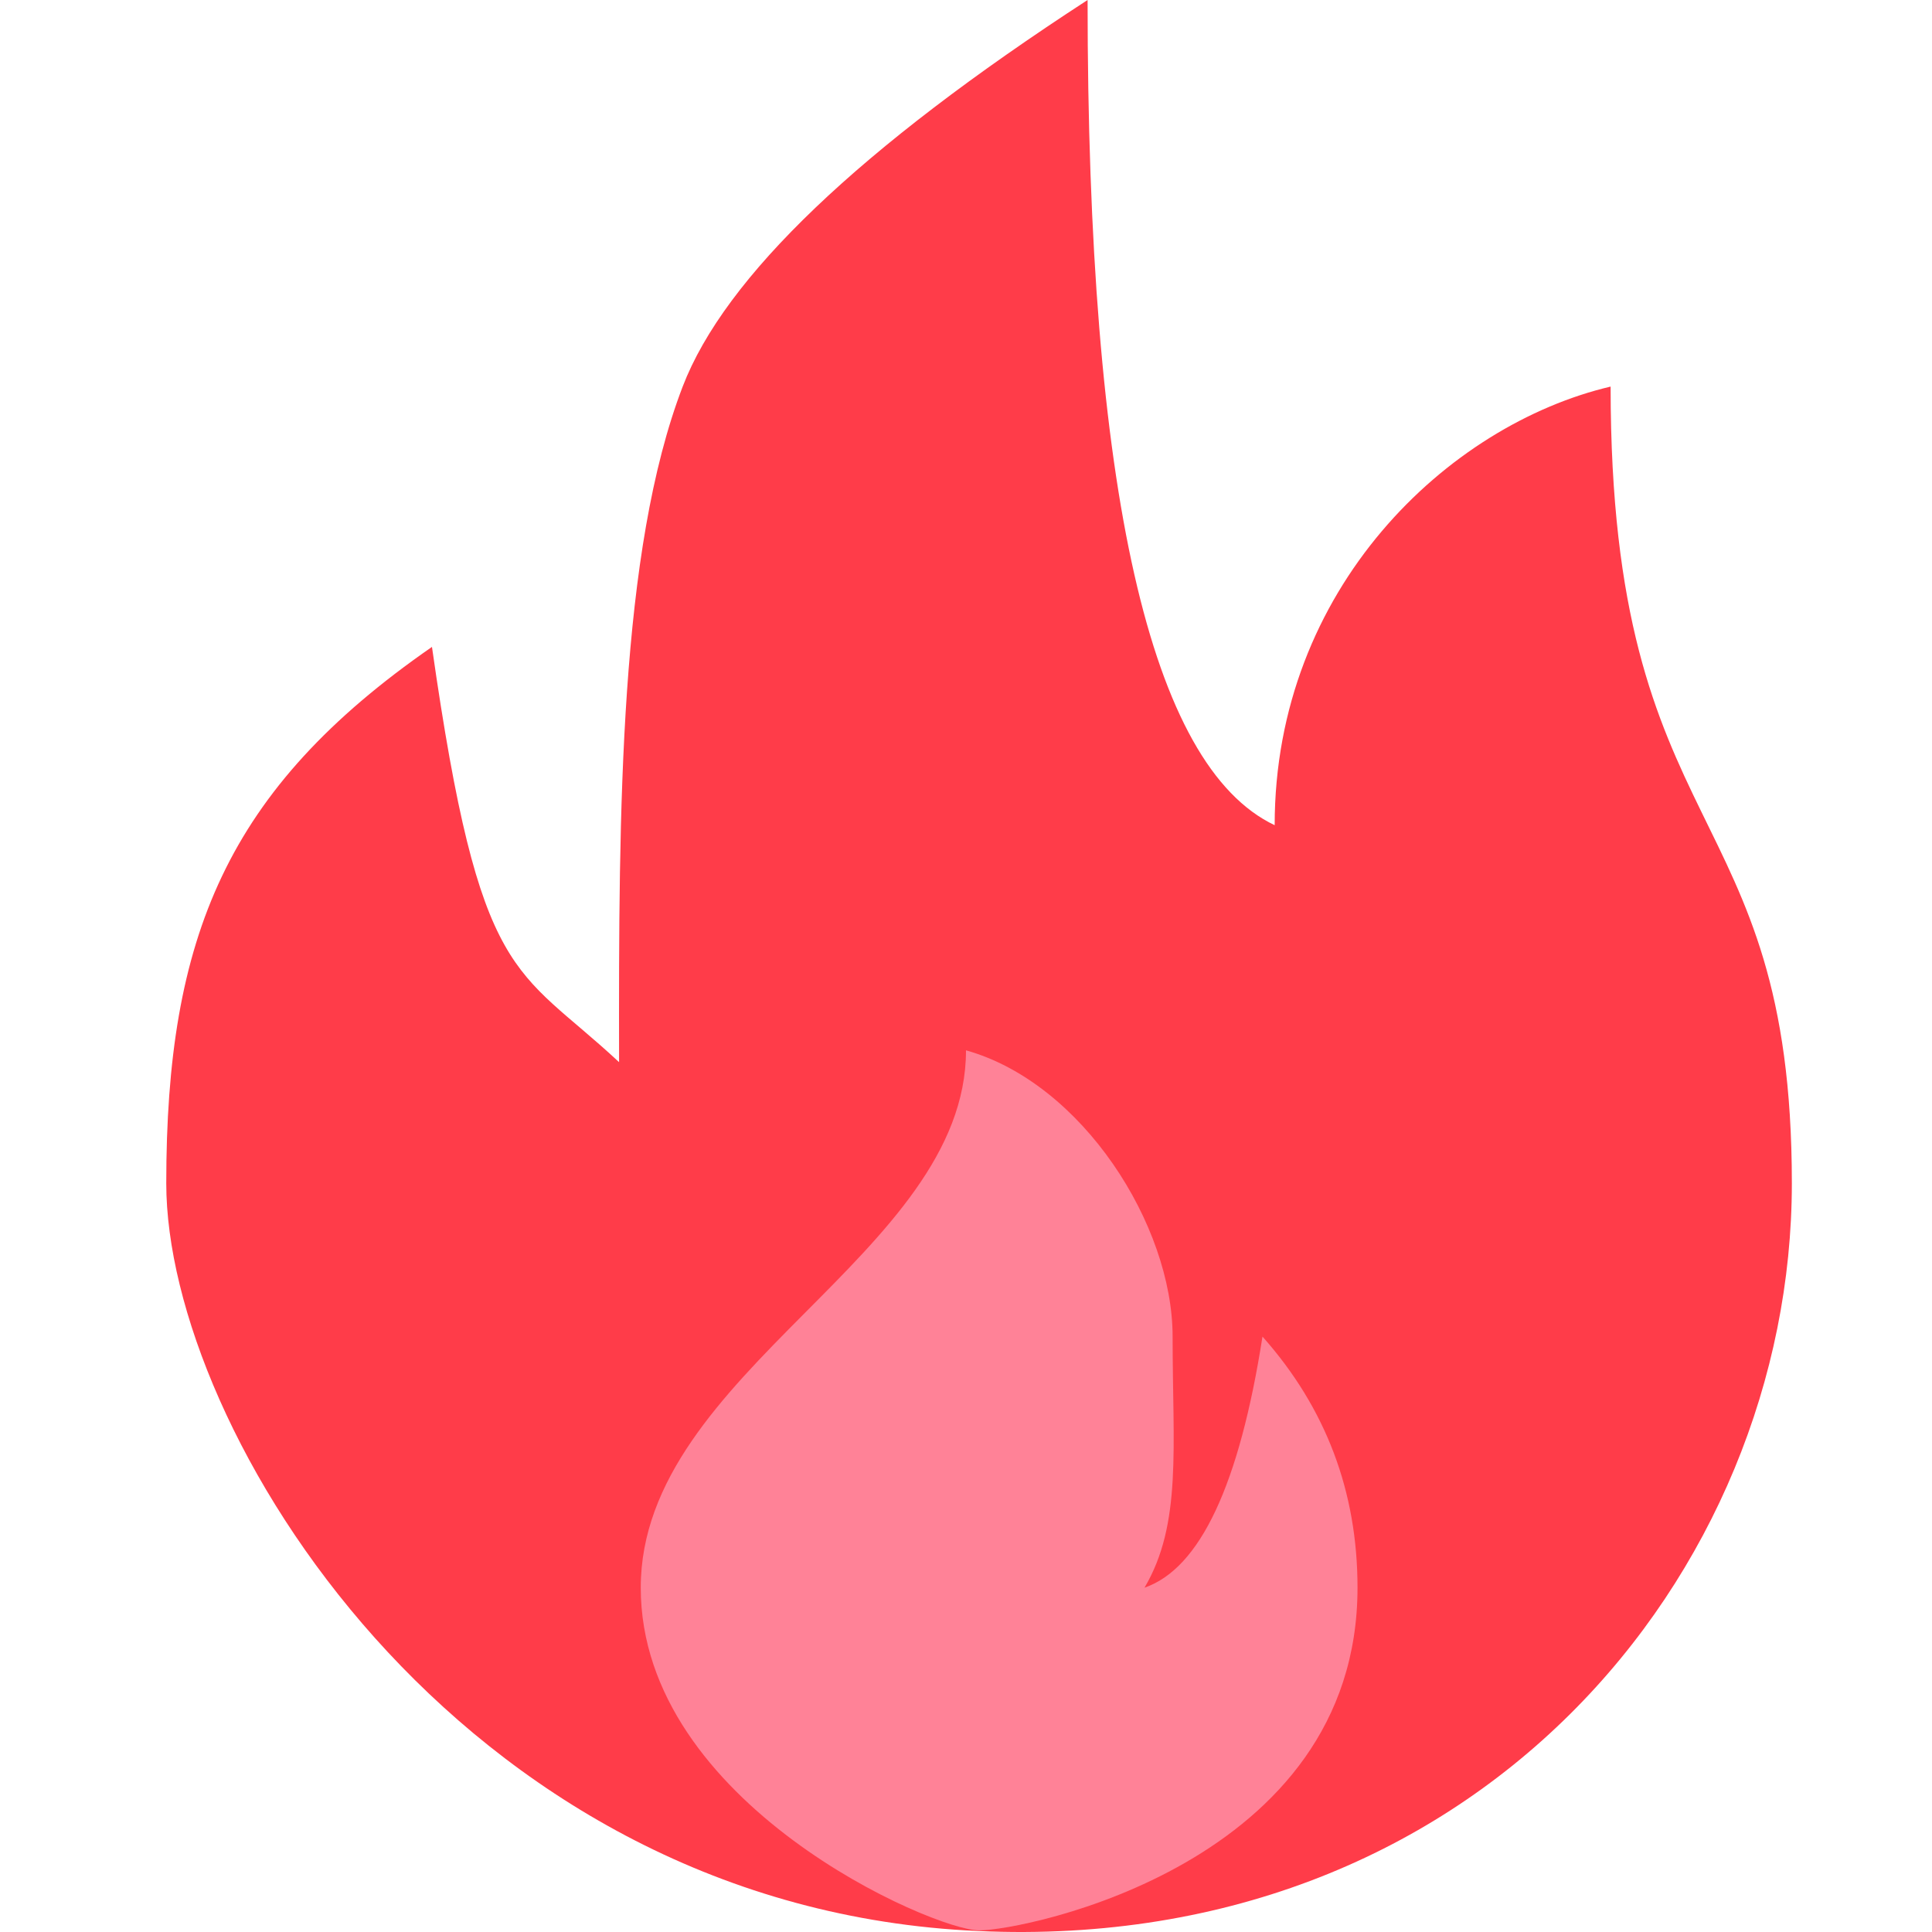
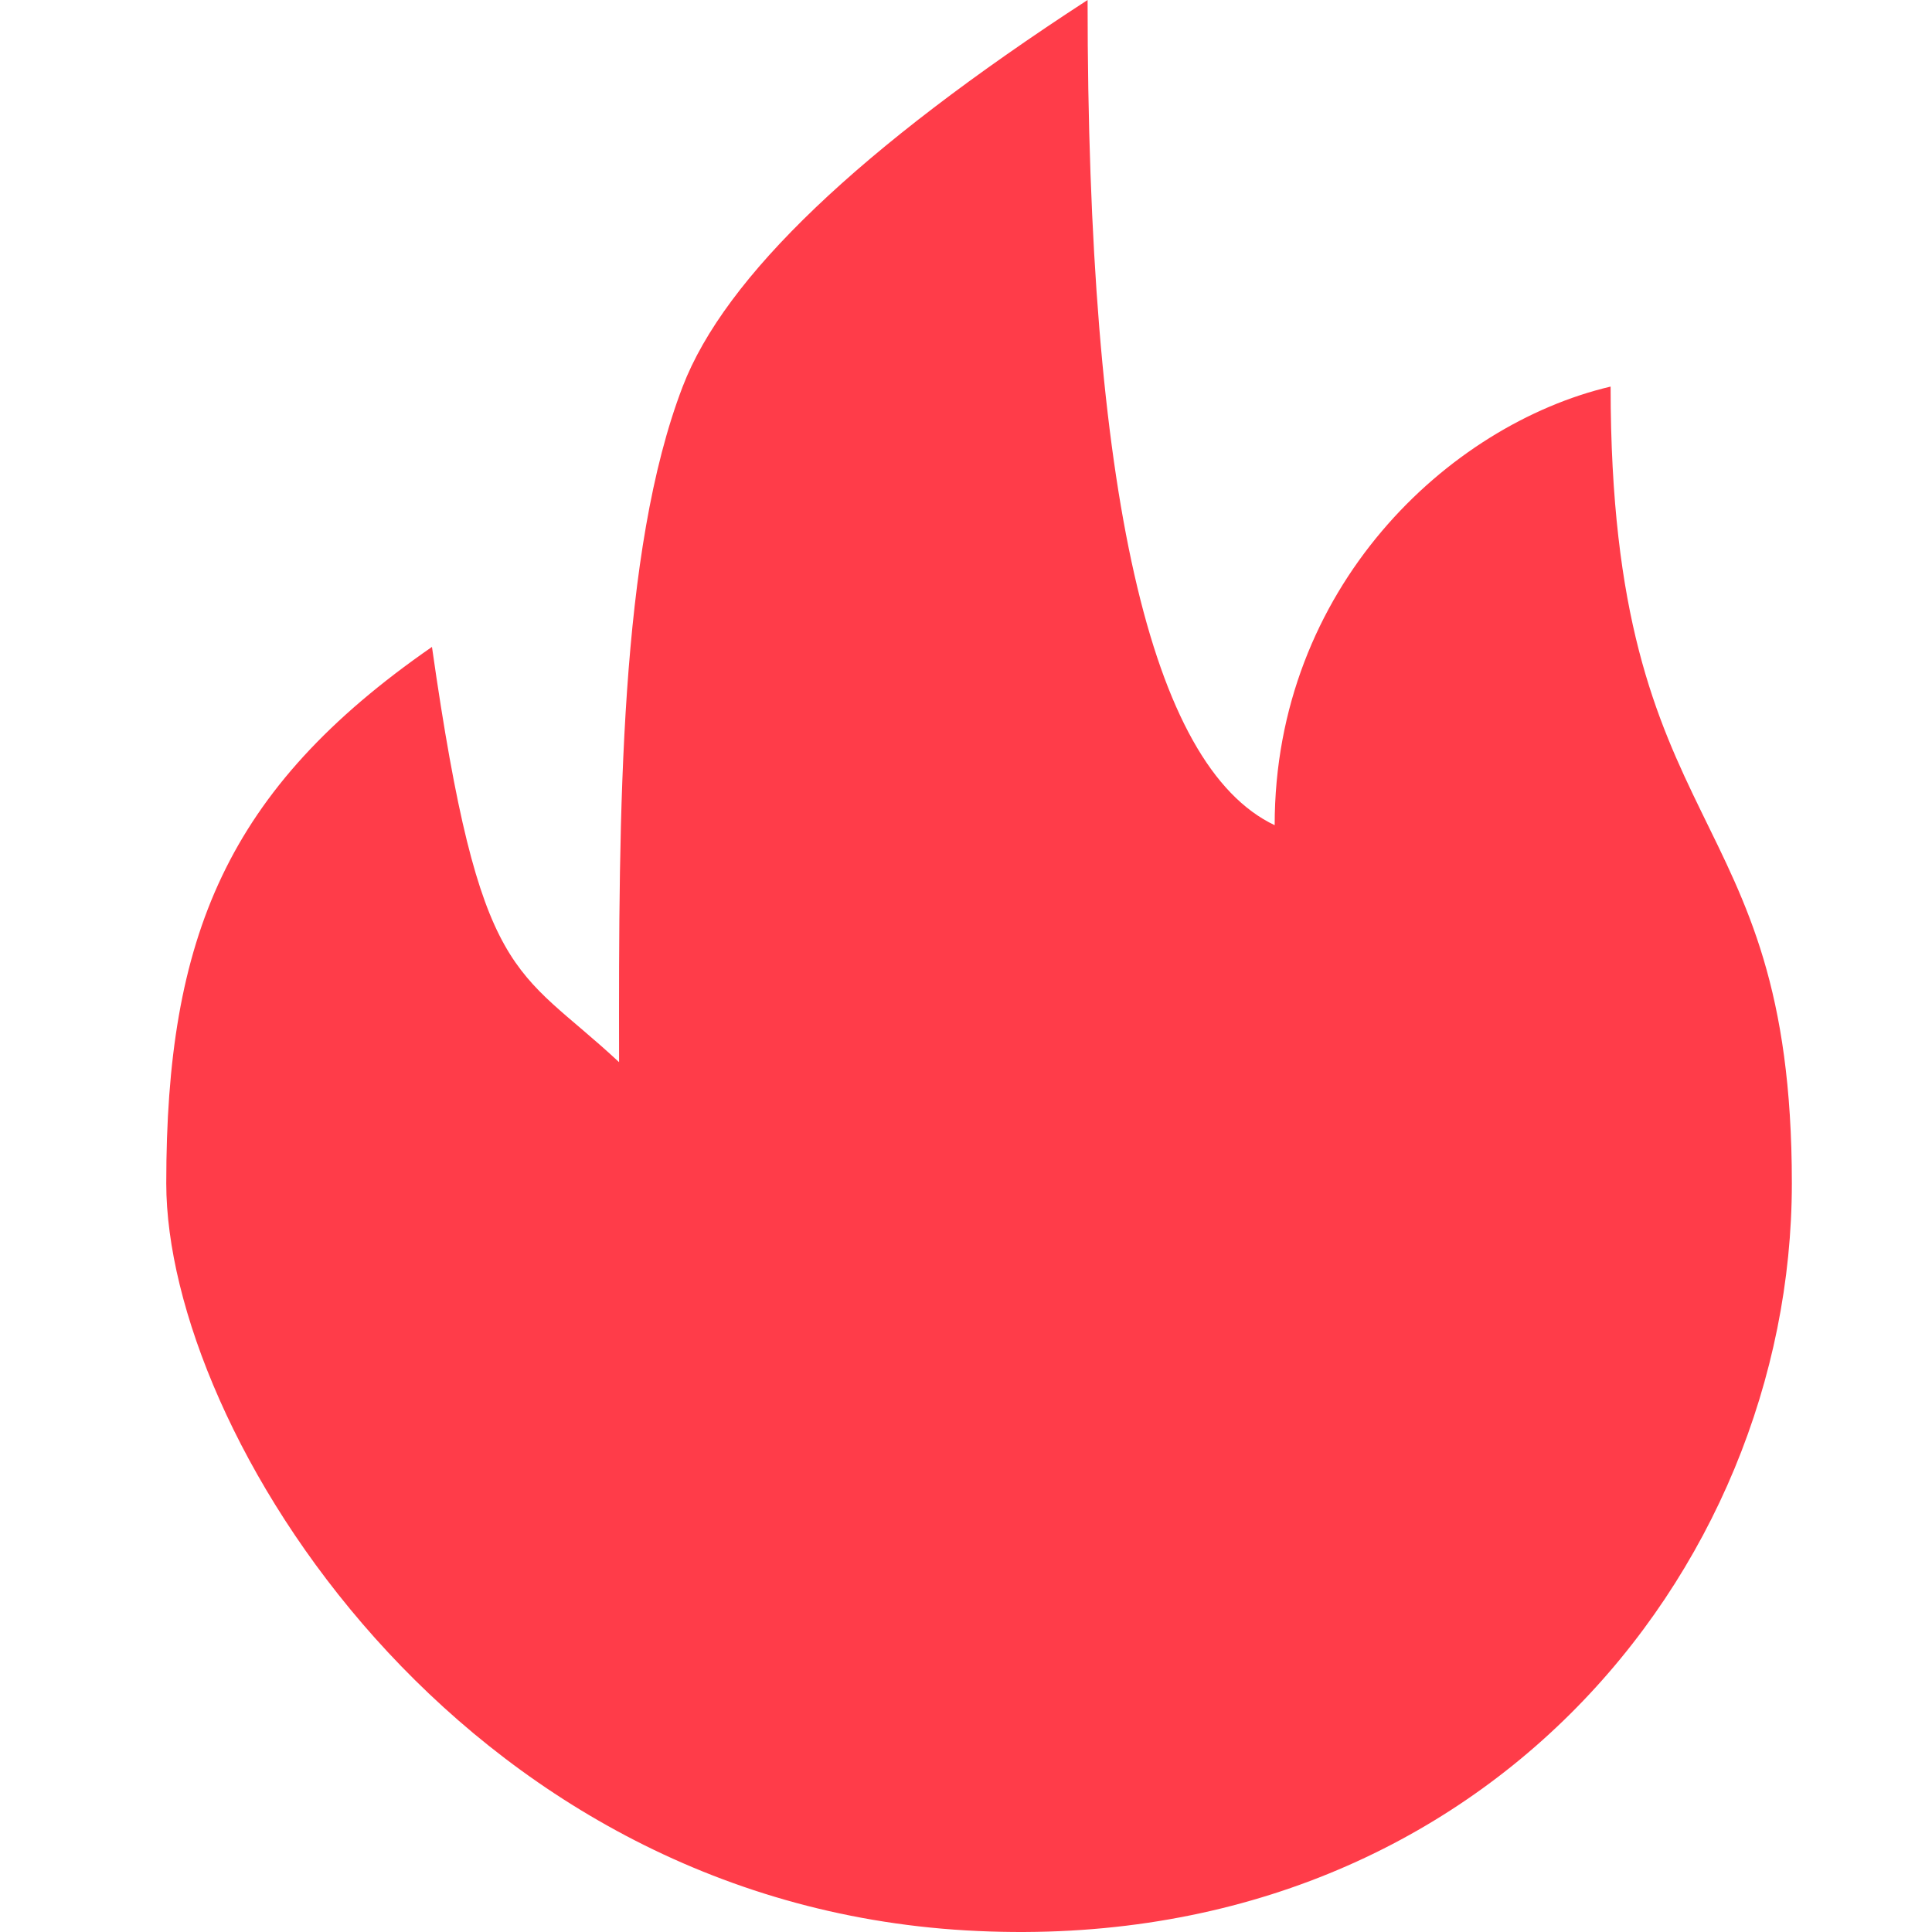
<svg xmlns="http://www.w3.org/2000/svg" t="1730746217997" class="icon" viewBox="0 0 1024 1024" version="1.1" p-id="48688" width="64" height="64">
  <path d="M576.444 0c-120.776 78.476-192.309 146.779-214.614 204.908-33.457 87.187-33.954 223.486-33.706 358.06-55.133-51.391-73.609-40.692-99.173-220.095C119.943 418.411 88.122 496.668 88.122 627.163 88.122 757.659 241.858 1007.455 512 1023.153c270.142 15.698 437.719-189.386 437.719-395.989 0-206.604-96.059-178.102-96.059-422.27-86.208 20.288-178.058 106.876-178.058 232.475C609.492 406.002 576.444 260.217 576.444 0z" fill="#FF3C49" p-id="48689" />
-   <path d="M339.613 841.499C339.613 956.107 494.84 1023.153 518.928 1023.153c24.073 0 200.582-35.226 200.582-181.653 0-50.938-16.794-95.299-50.368-133.083-12.278 78.593-33.136 122.954-62.529 133.083 19.951-33.808 14.894-74.032 14.894-133.083S573.681 573.974 512 556.697c0 108.147-172.387 170.194-172.387 284.802z" fill="#FF8297" p-id="48690" />
</svg>